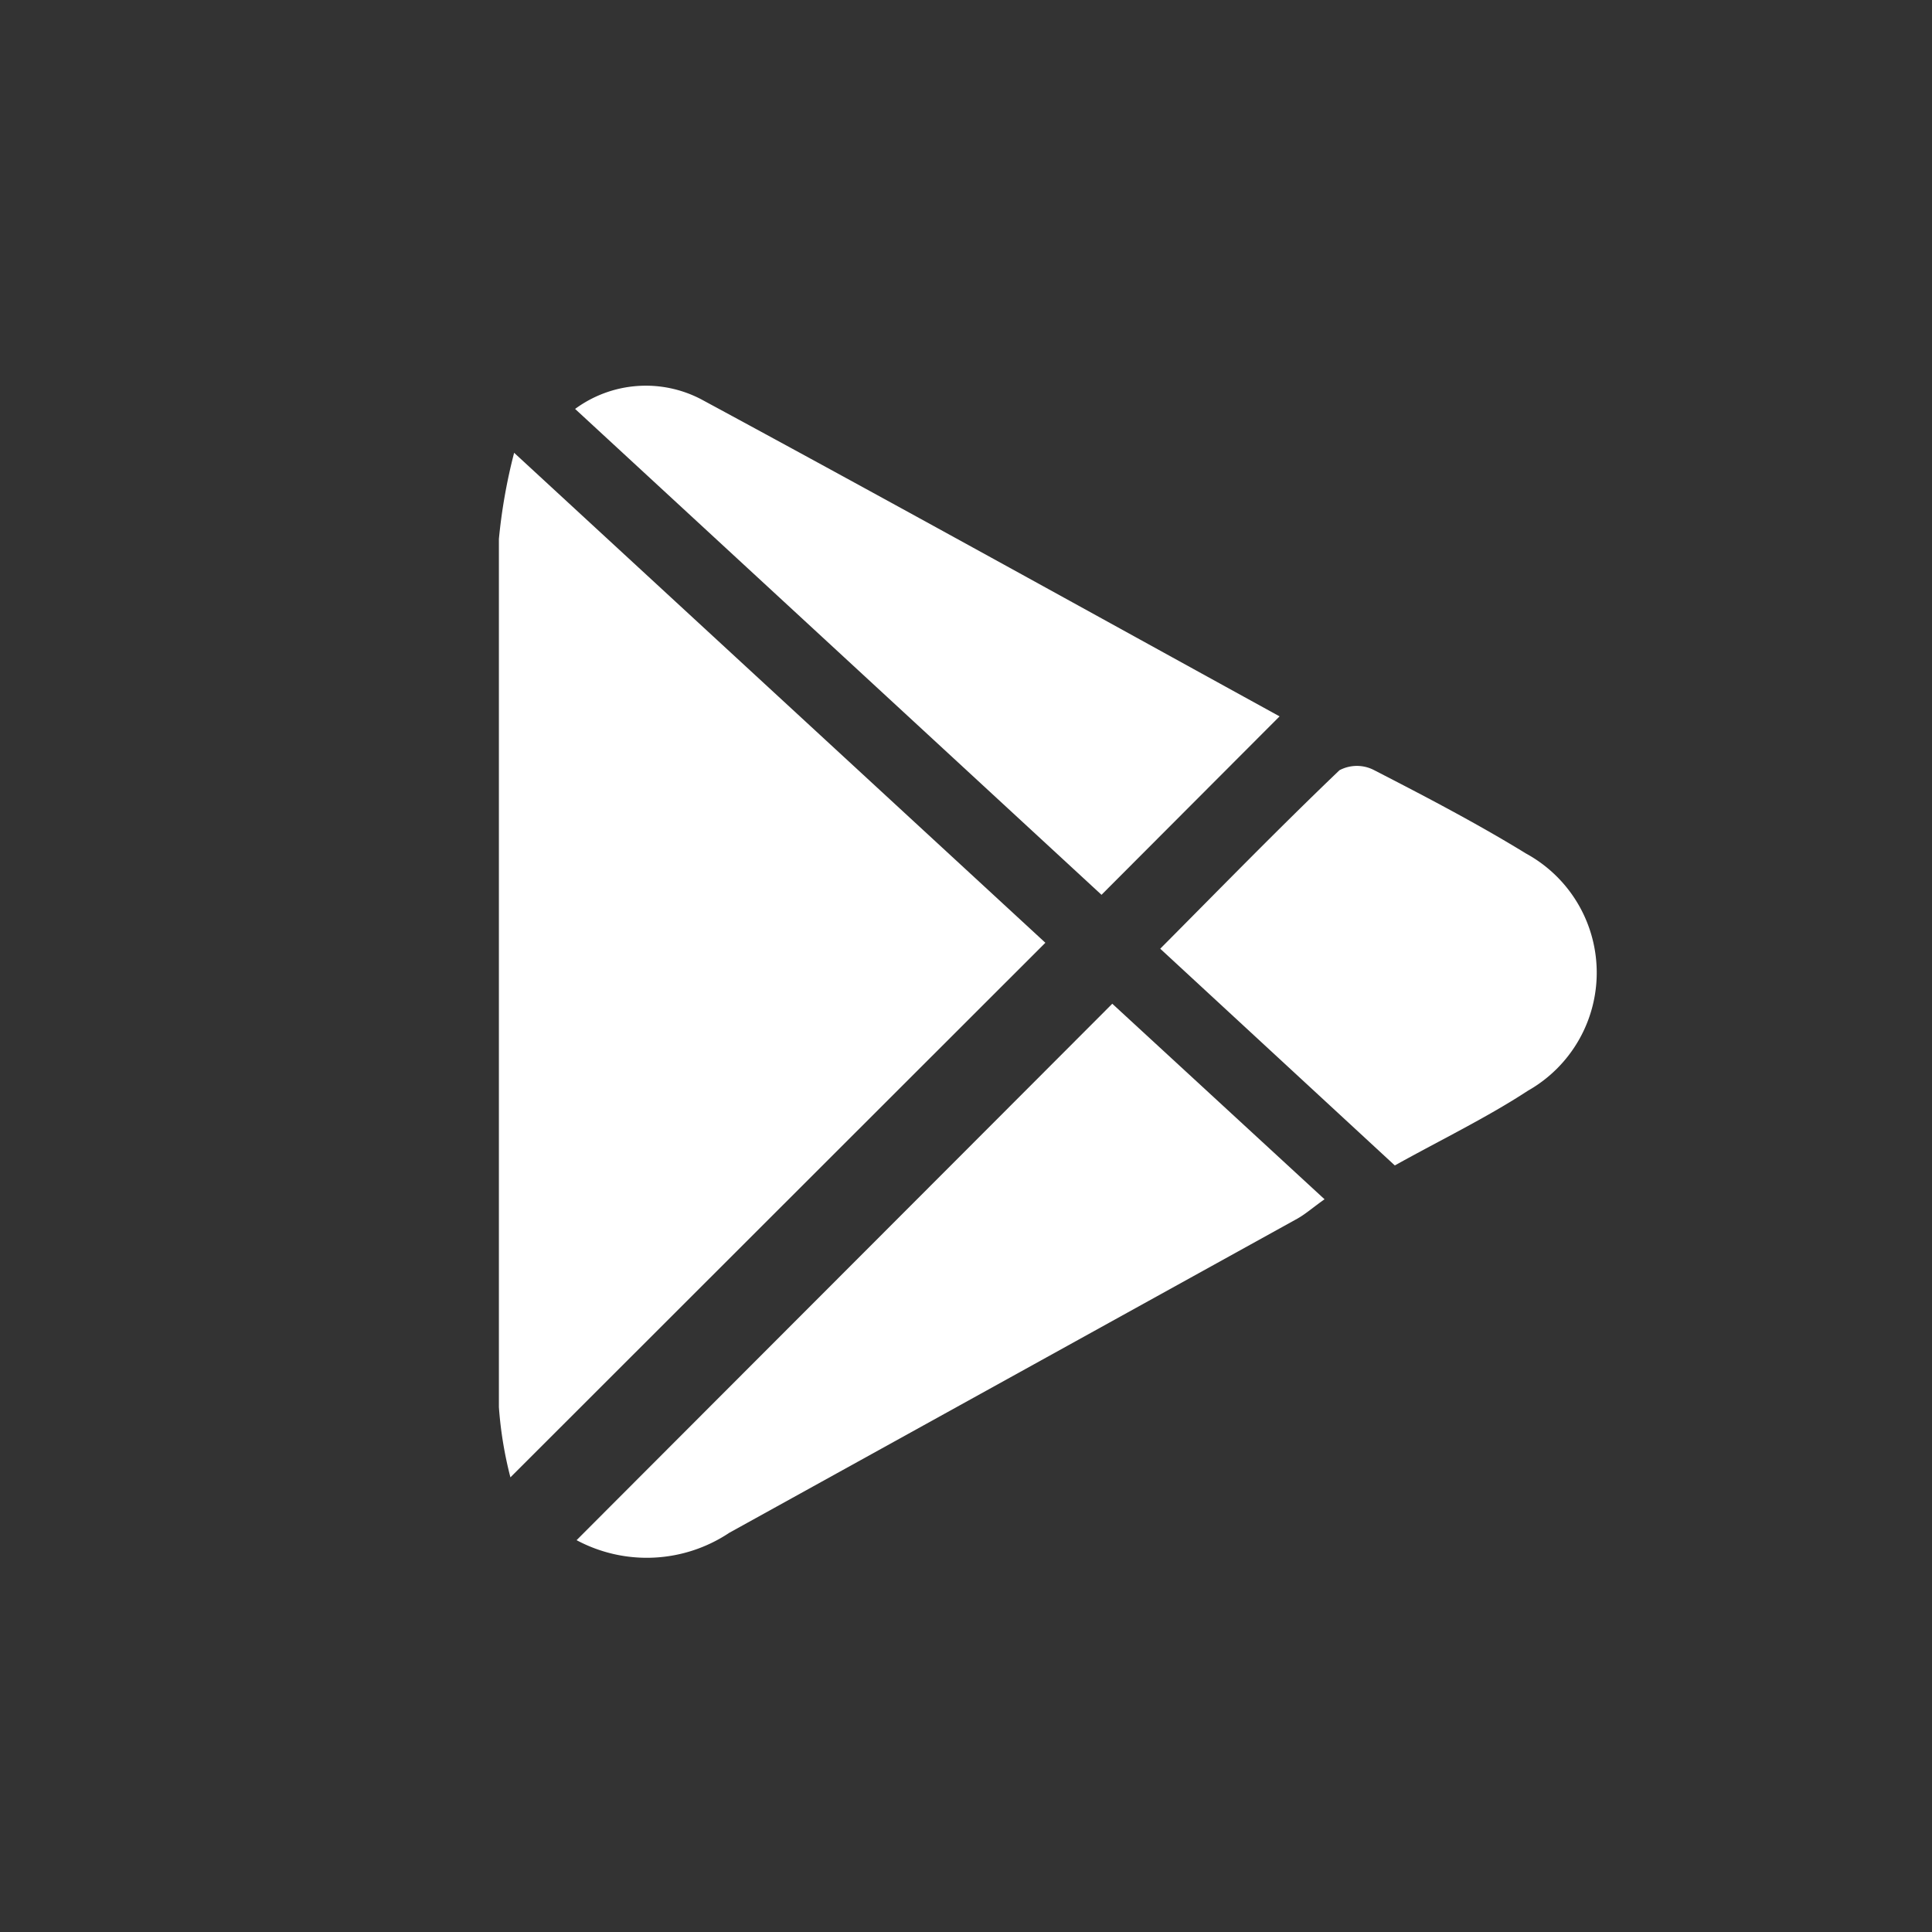
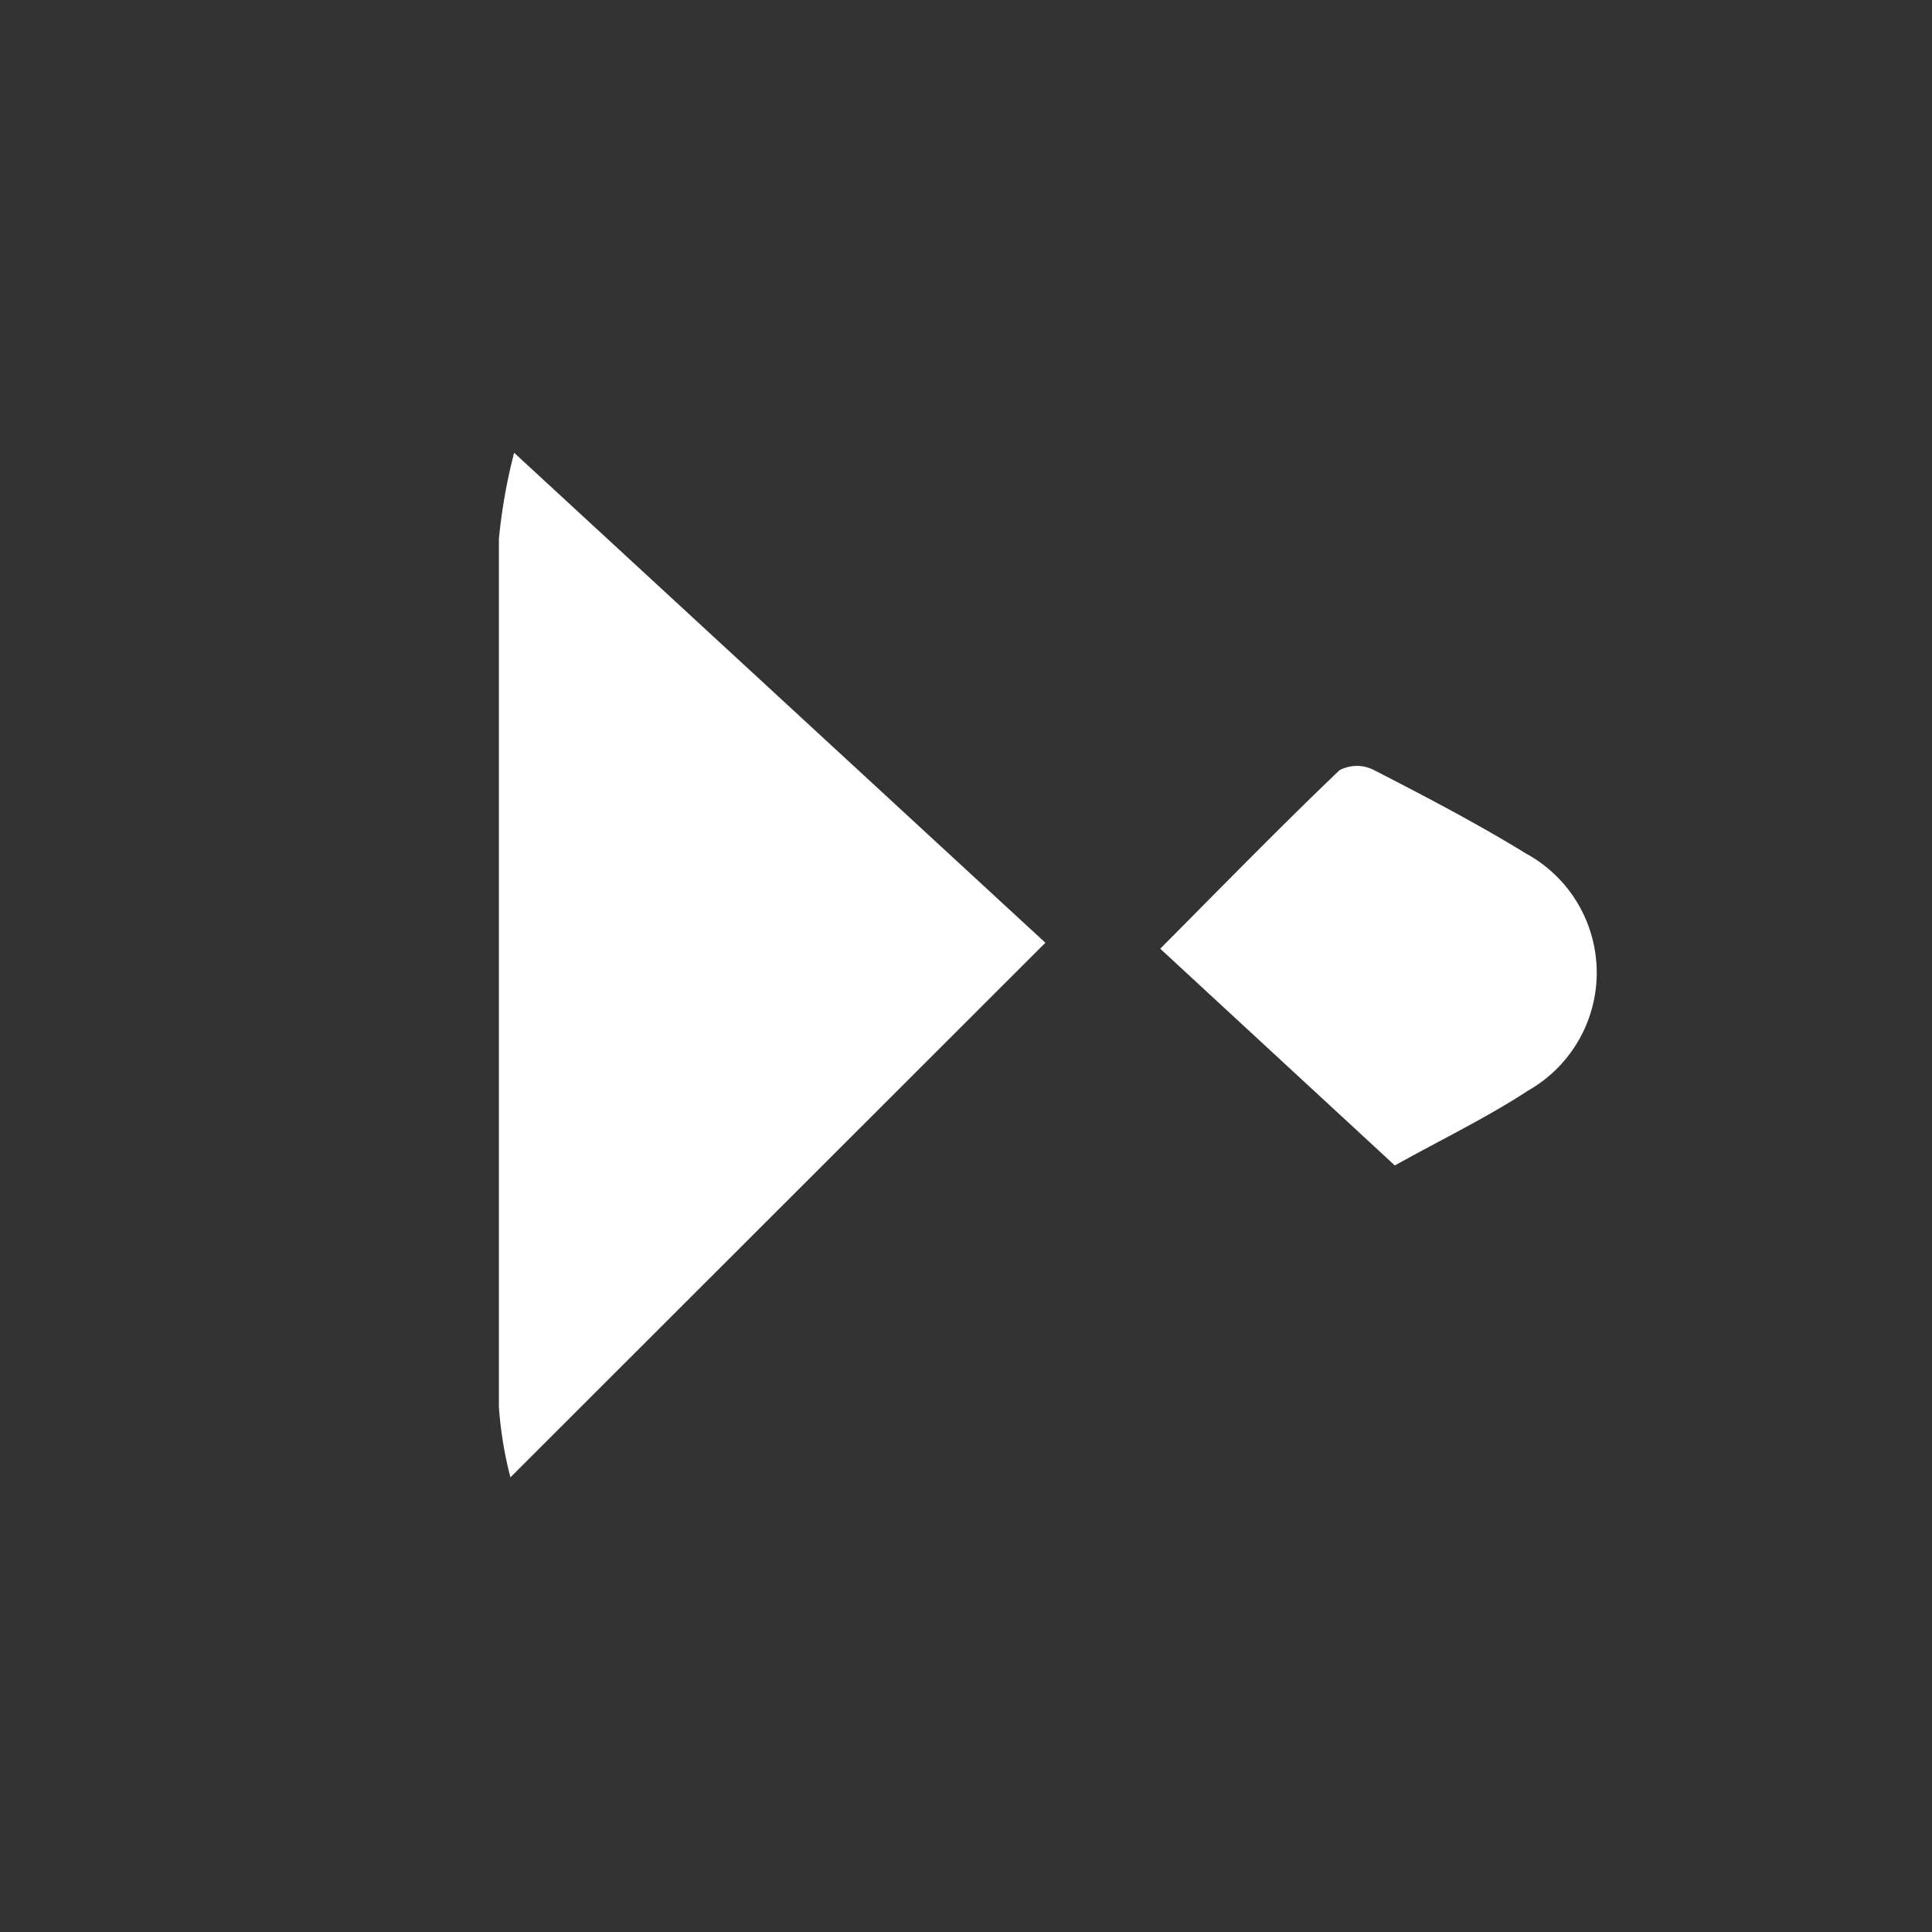
<svg xmlns="http://www.w3.org/2000/svg" viewBox="0 0 51.97 51.97">
  <rect x="0" y="0" width="51.97" height="51.97" fill="#333333" stroke="none" />
  <defs>
    <style>.cls-1{fill:none;stroke:#fff;stroke-miterlimit:10;stroke-width:1.97px;}.cls-2{fill:#fff;}</style>
  </defs>
  <title>Social_GooglePlay</title>
  <g id="Layer_2" data-name="Layer 2">
    <g id="Capa_1" data-name="Capa 1">
      <g id="uCu11O.tif">
        <path class="cls-2" d="M13.83,12.18,28.12,25.36,13.73,39.74a10.51,10.51,0,0,1-.31-1.89q0-11.67,0-23.35A14.84,14.84,0,0,1,13.83,12.18Z" />
-         <path class="cls-2" d="M29.92,27l5.71,5.26c-.3.21-.5.39-.73.52Q27.27,37,19.62,41.23a4,4,0,0,1-4.11.2C20.3,36.63,25.05,31.88,29.92,27Z" />
-         <path class="cls-2" d="M34.42,19.27l-4.79,4.8L15.47,11a3.21,3.21,0,0,1,3.39-.26C24.08,13.56,29.27,16.44,34.42,19.27Z" />
        <path class="cls-2" d="M37.52,31.35l-6.31-5.83c1.63-1.64,3.2-3.25,4.82-4.8a1,1,0,0,1,.94,0c1.38.71,2.76,1.43,4.08,2.24a3.65,3.65,0,0,1,.05,6.38C40,30.06,38.76,30.66,37.52,31.35Z" />
      </g>
    </g>
  </g>
</svg>